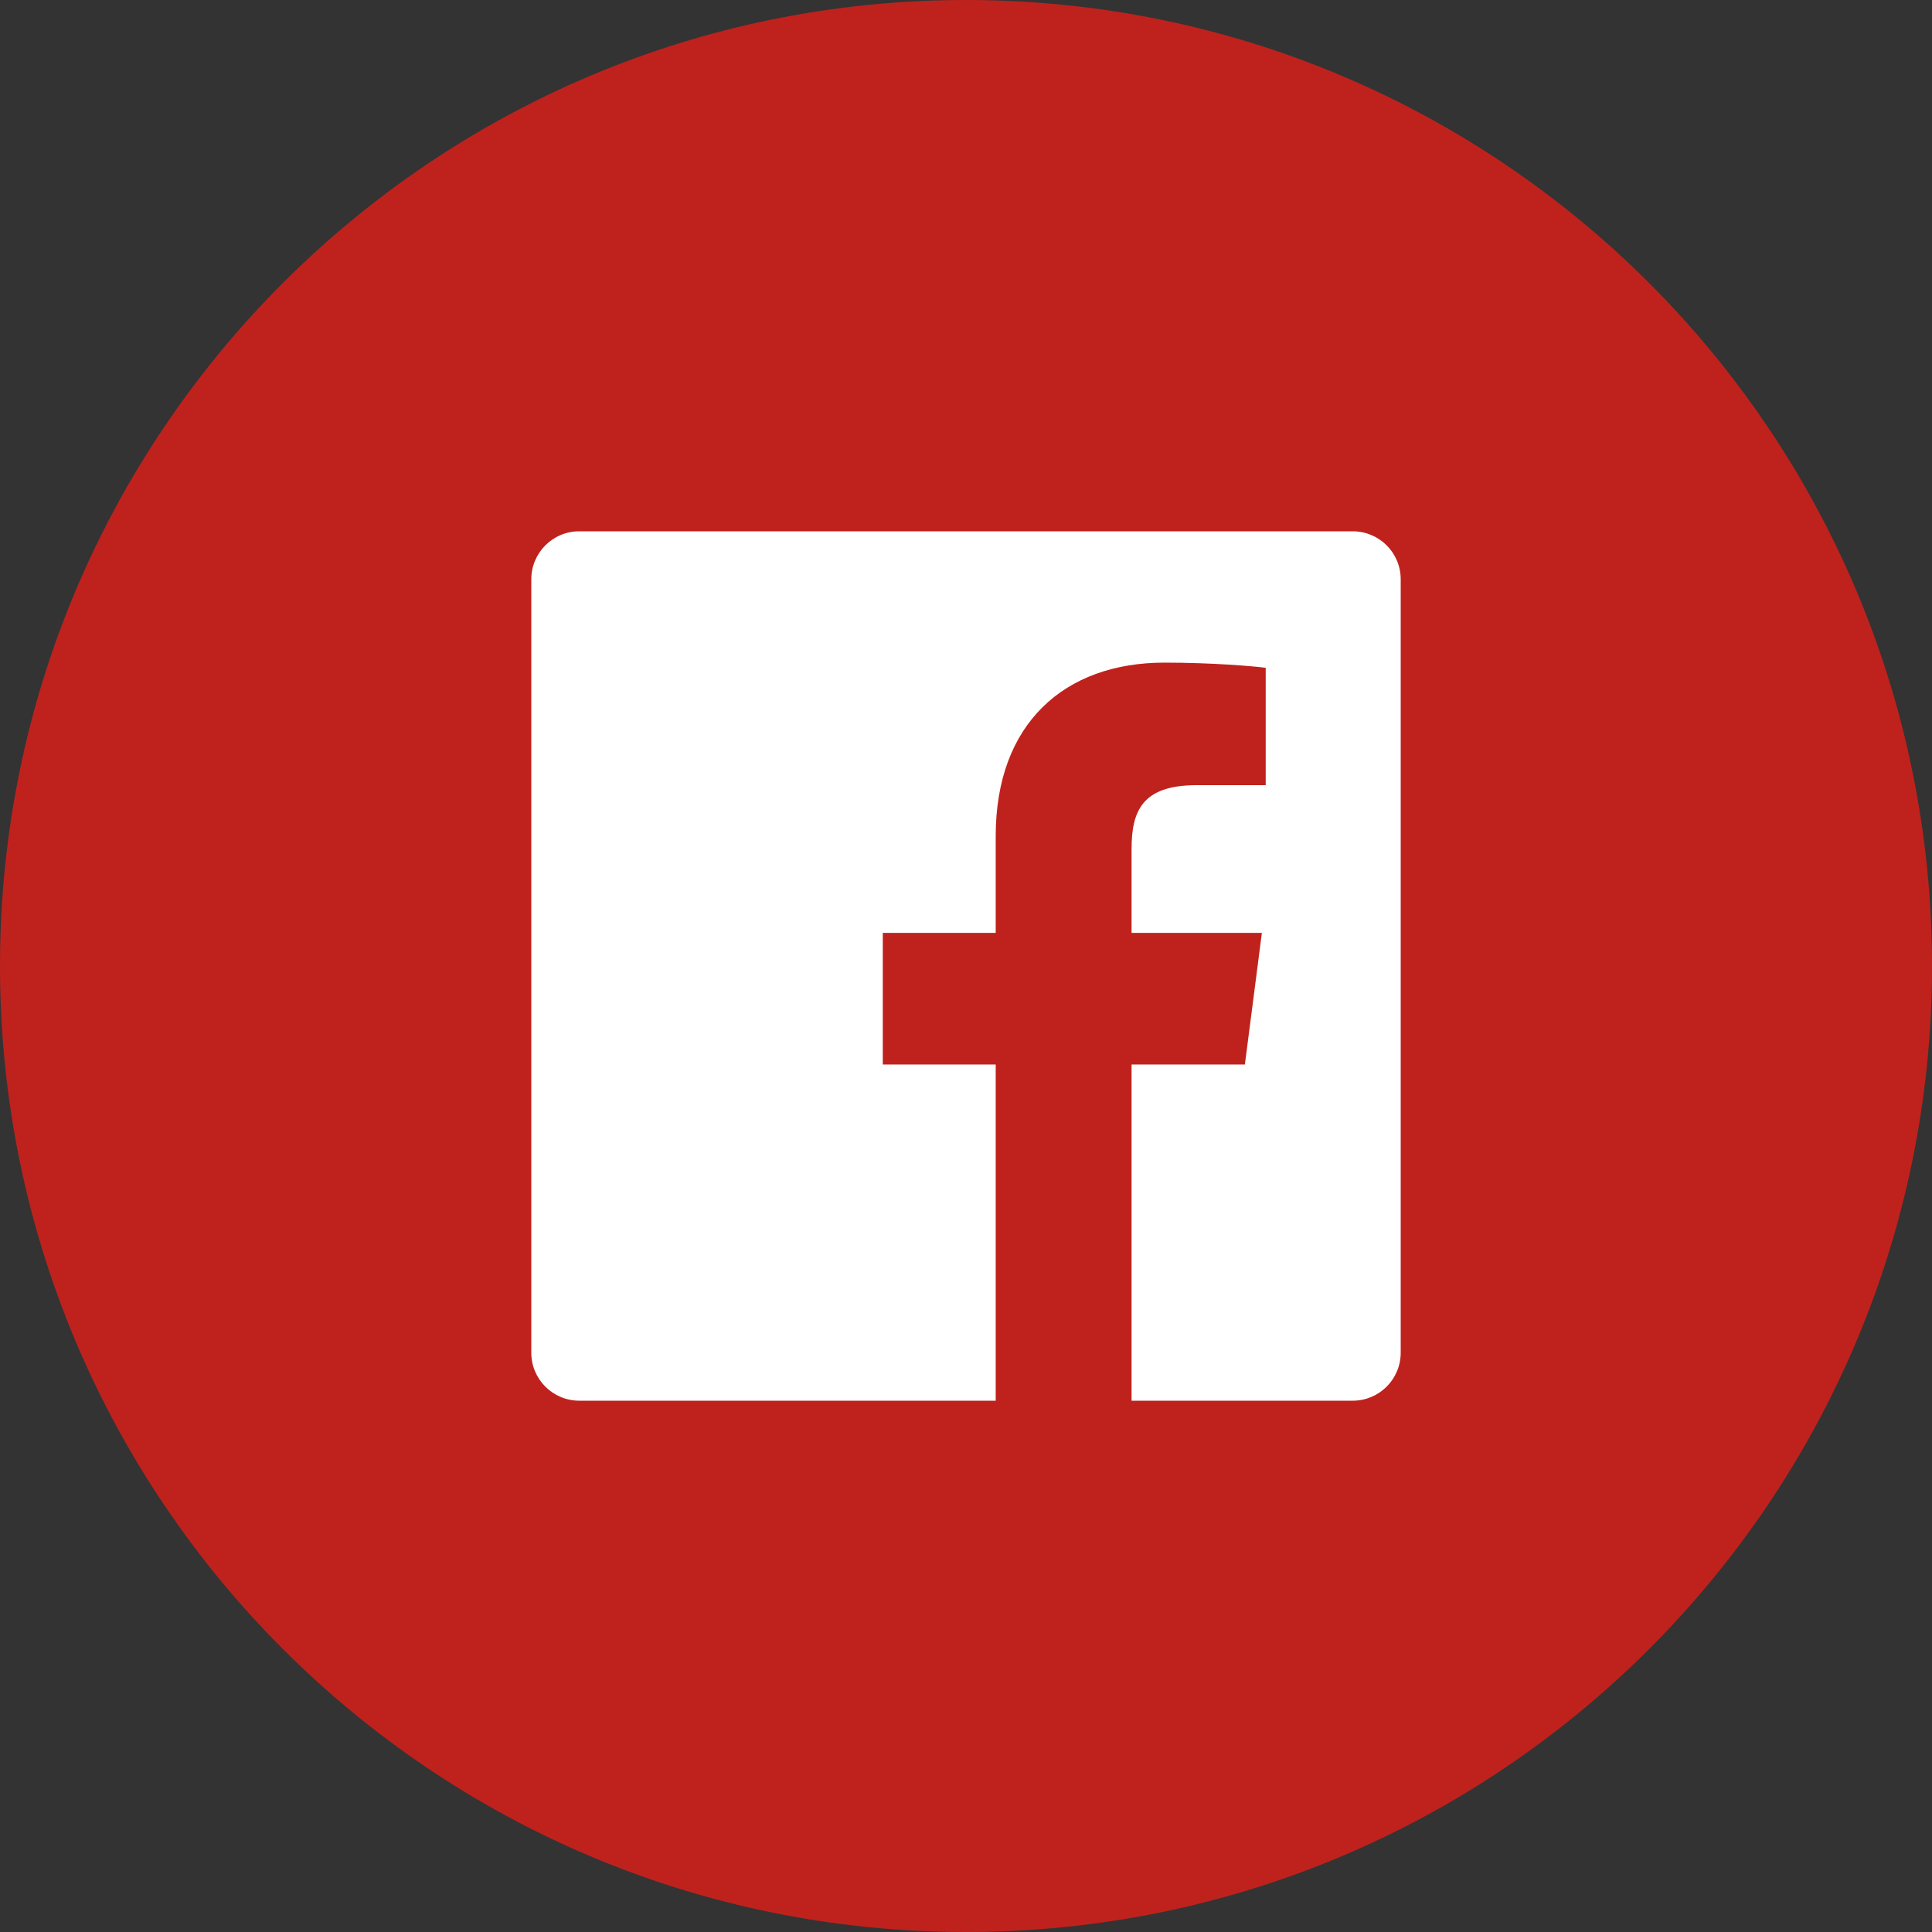
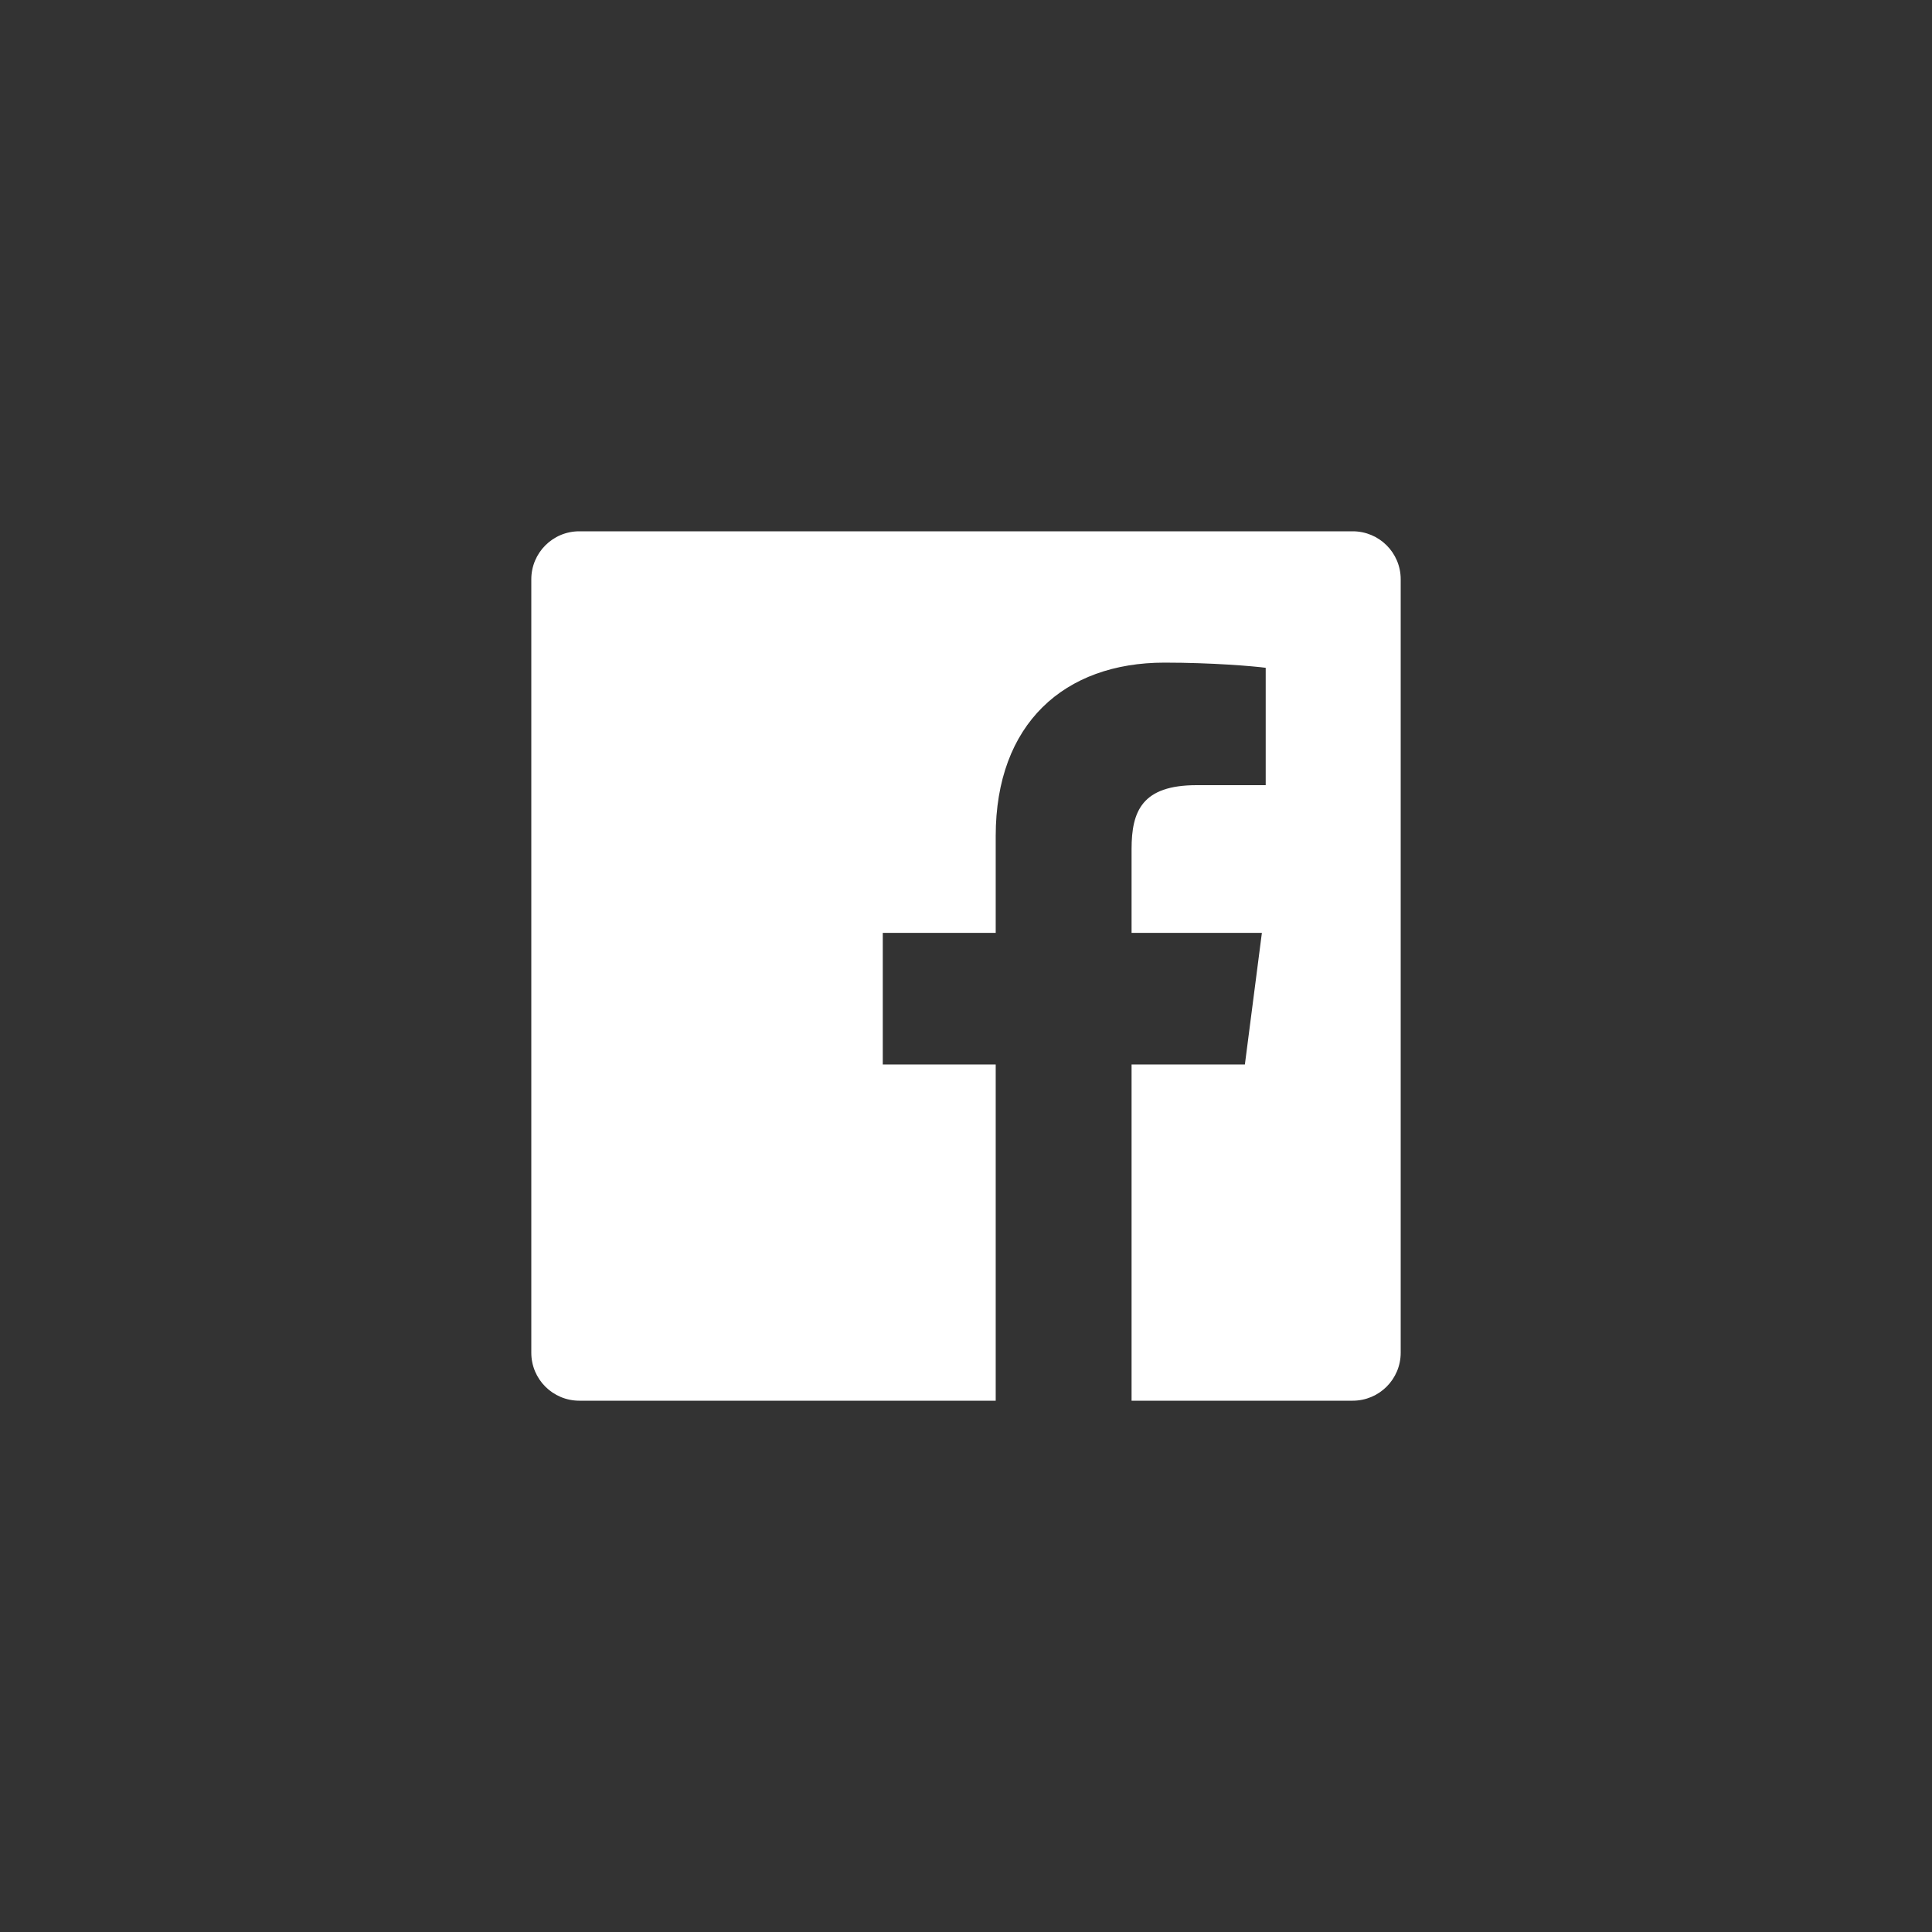
<svg xmlns="http://www.w3.org/2000/svg" width="40" height="40" viewBox="0 0 40 40" fill="none">
  <rect x="0" y="0" width="40" height="40" fill="#333333" stroke="none" />
-   <path d="M20 40C31.046 40 40 31.046 40 20C40 8.954 31.046 0 20 0C8.954 0 0 8.954 0 20C0 31.046 8.954 40 20 40Z" fill="#BF221D" />
  <path d="M28.006 11H11.993C11.444 11 11 11.445 11 11.994V28.007C11 28.556 11.445 29 11.994 29H20.615V22.039H18.277V19.314H20.615V17.309C20.615 14.984 22.035 13.719 24.109 13.719C25.102 13.719 25.956 13.793 26.205 13.826V16.256H24.775C23.646 16.256 23.428 16.792 23.428 17.579V19.314H26.126L25.774 22.039H23.428V29H28.006C28.555 29 29 28.555 29 28.007C29 28.007 29 28.007 29 28.006V11.993C29 11.444 28.555 11 28.006 11Z" fill="white" />
</svg>